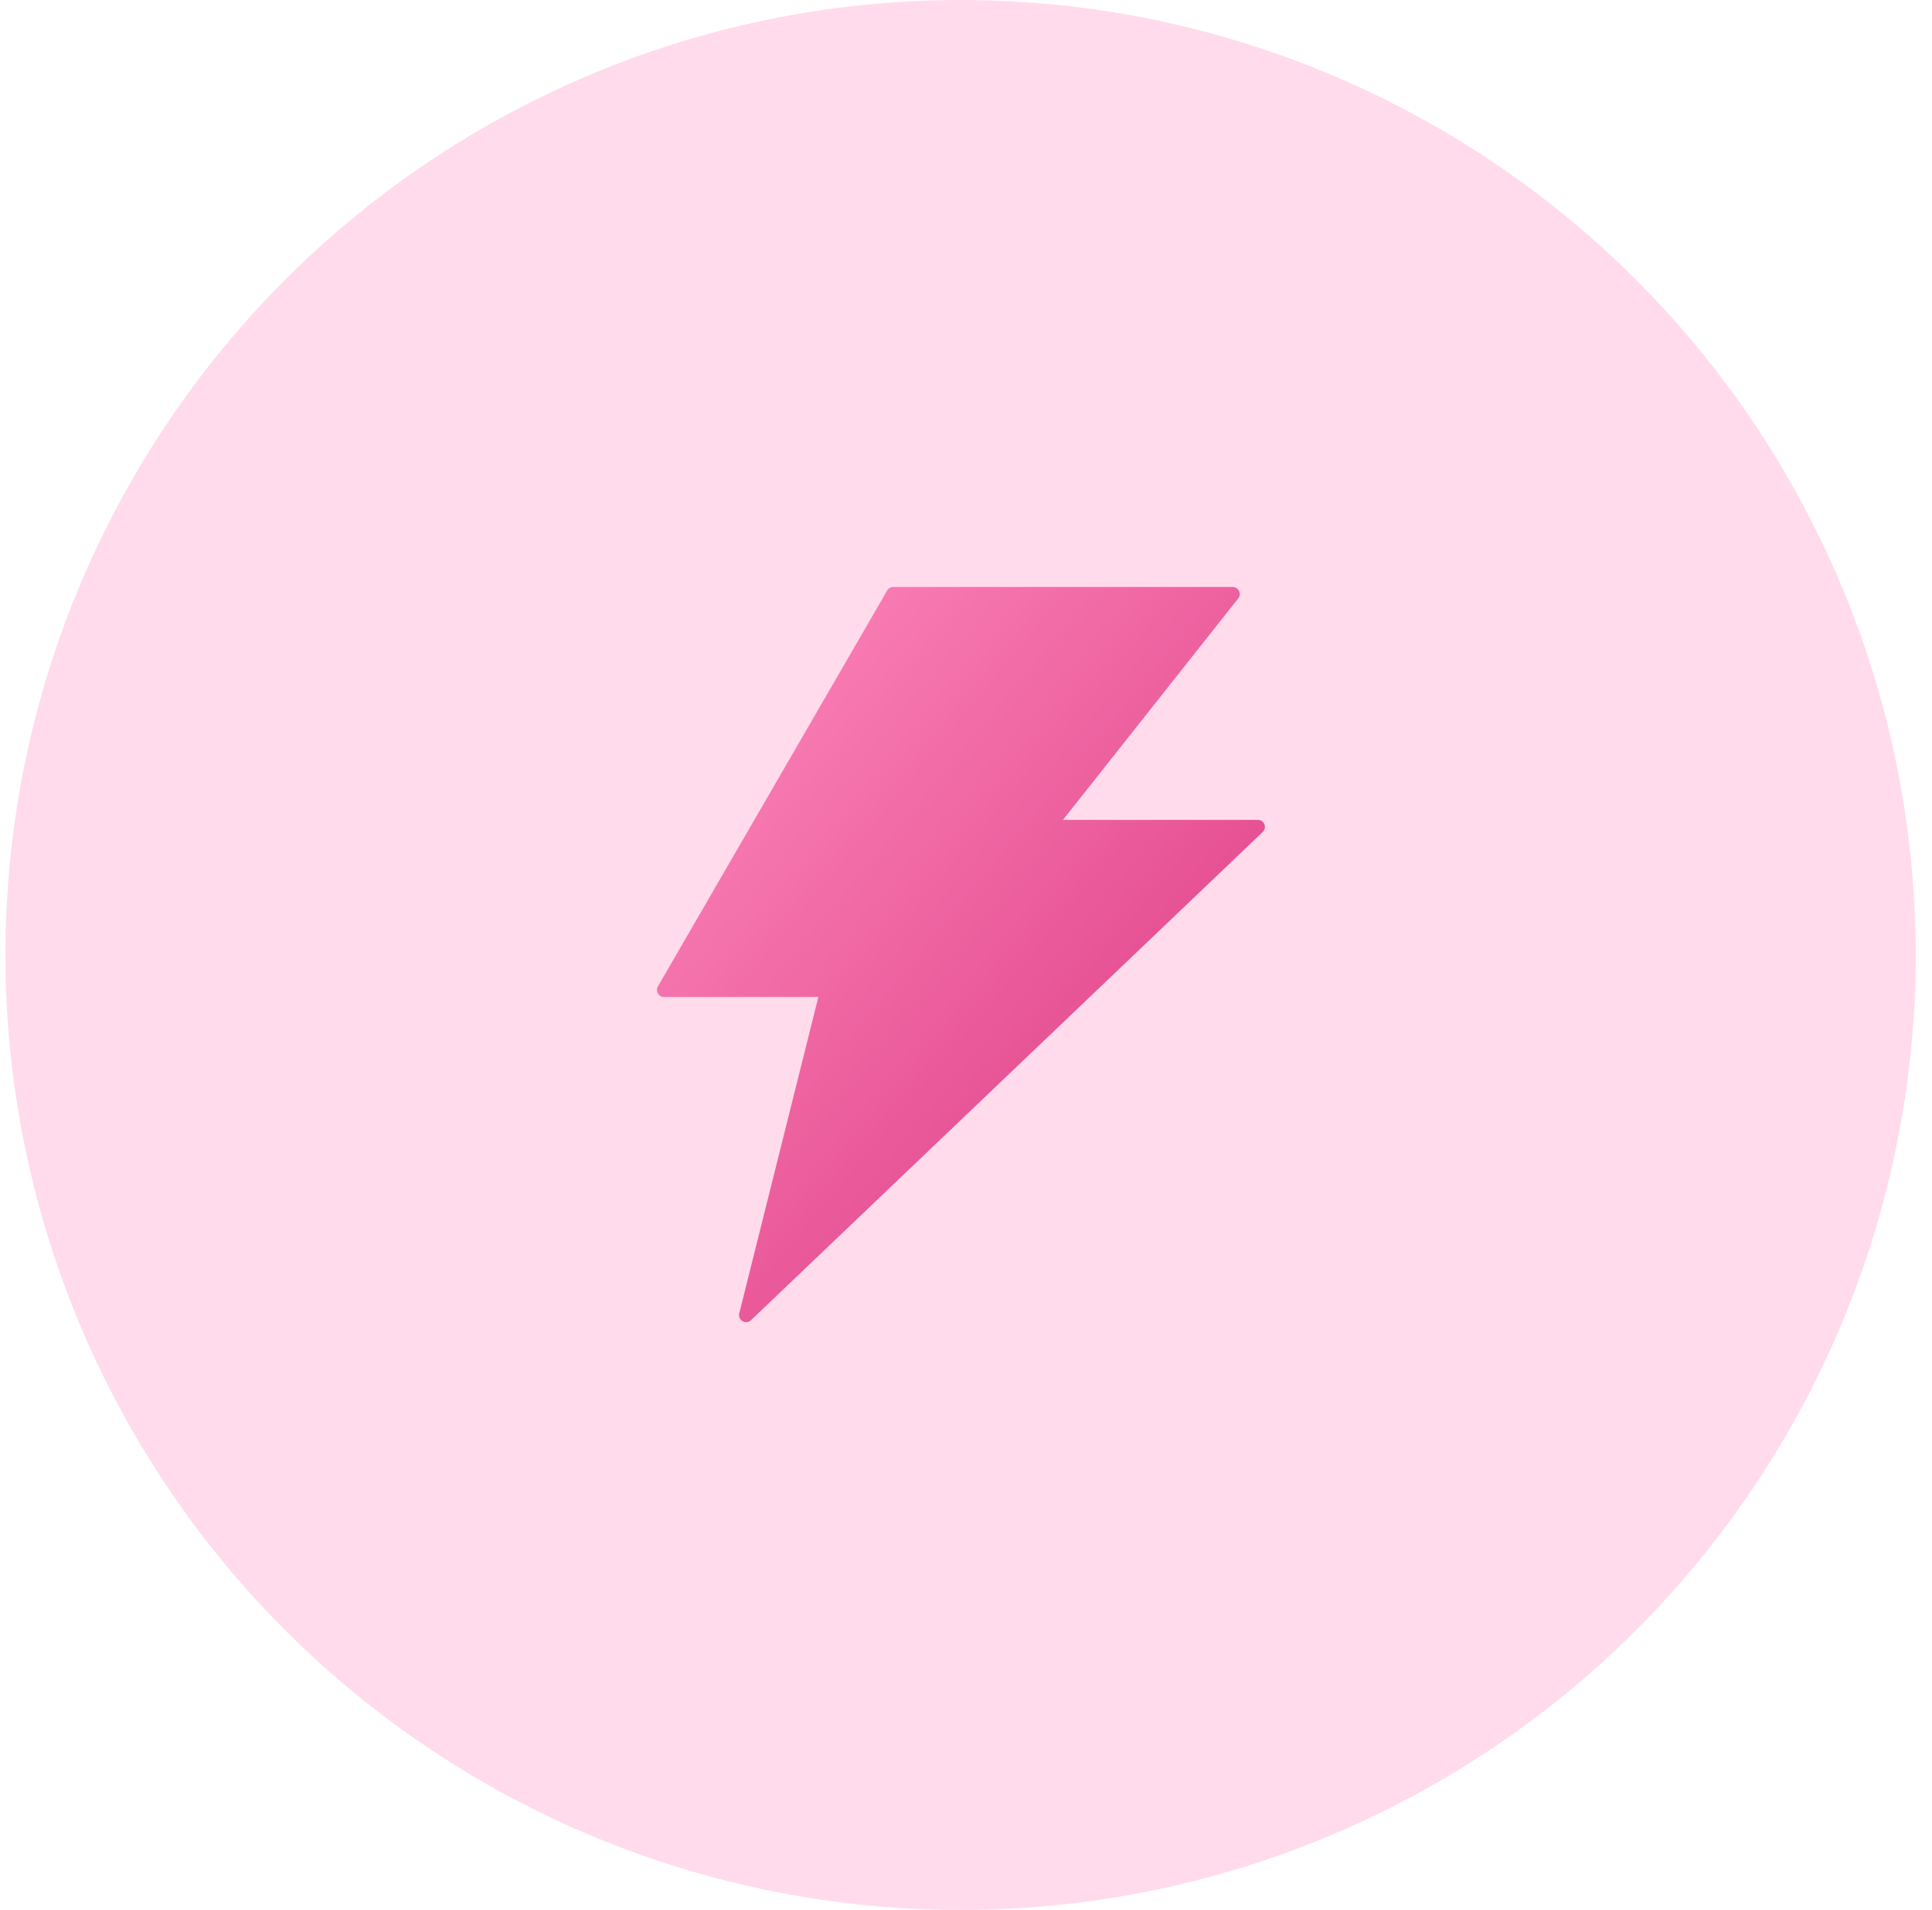
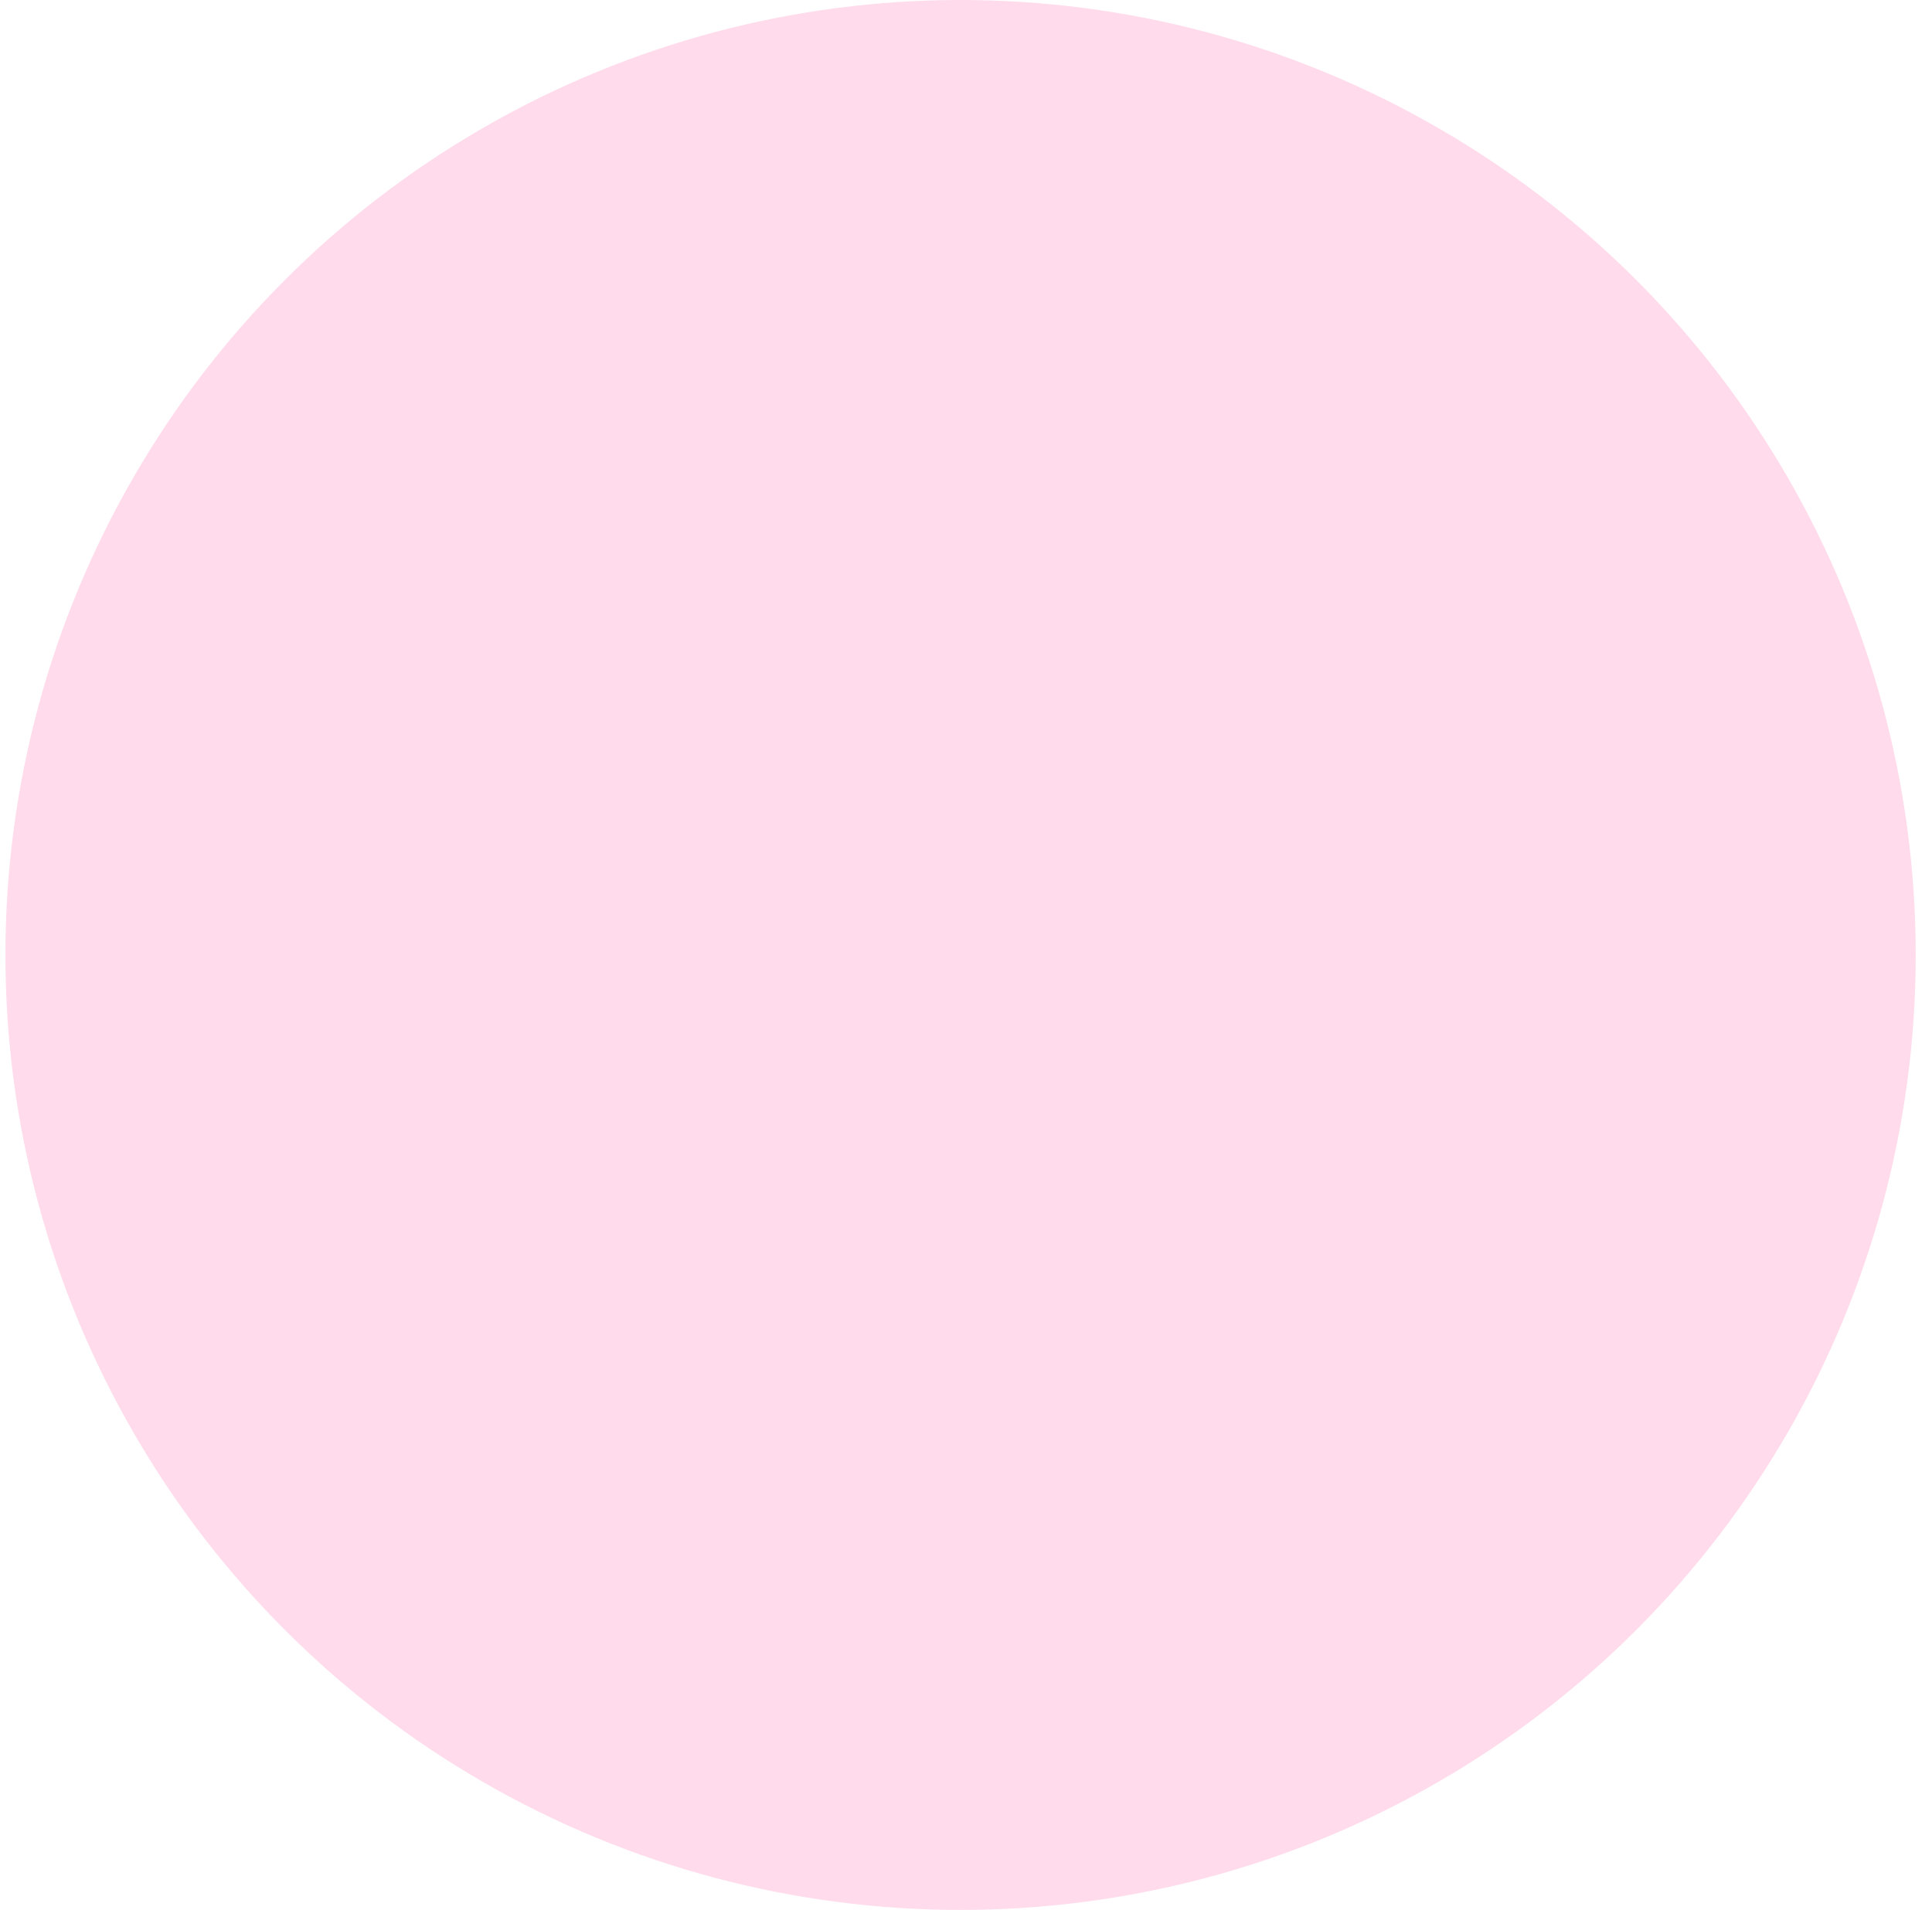
<svg xmlns="http://www.w3.org/2000/svg" width="89" height="88" viewBox="0 0 89 88" fill="none">
  <circle cx="44.25" cy="44" r="44" fill="#FFDBEB" />
-   <path d="M57.945 37.776H48.966L57.04 27.573C57.207 27.357 57.057 27.044 56.783 27.044H41.152C41.038 27.044 40.928 27.105 40.87 27.207L30.309 45.447C30.183 45.663 30.338 45.936 30.591 45.936H37.699L34.055 60.512C33.978 60.83 34.361 61.054 34.597 60.826L58.169 38.334C58.381 38.135 58.239 37.776 57.945 37.776Z" fill="url(#paint0_linear)" />
  <defs>
    <linearGradient id="paint0_linear" x1="30.264" y1="27.044" x2="63.536" y2="54.55" gradientUnits="userSpaceOnUse">
      <stop stop-color="#FF8BBE" />
      <stop offset="1" stop-color="#DA347E" />
    </linearGradient>
  </defs>
</svg>